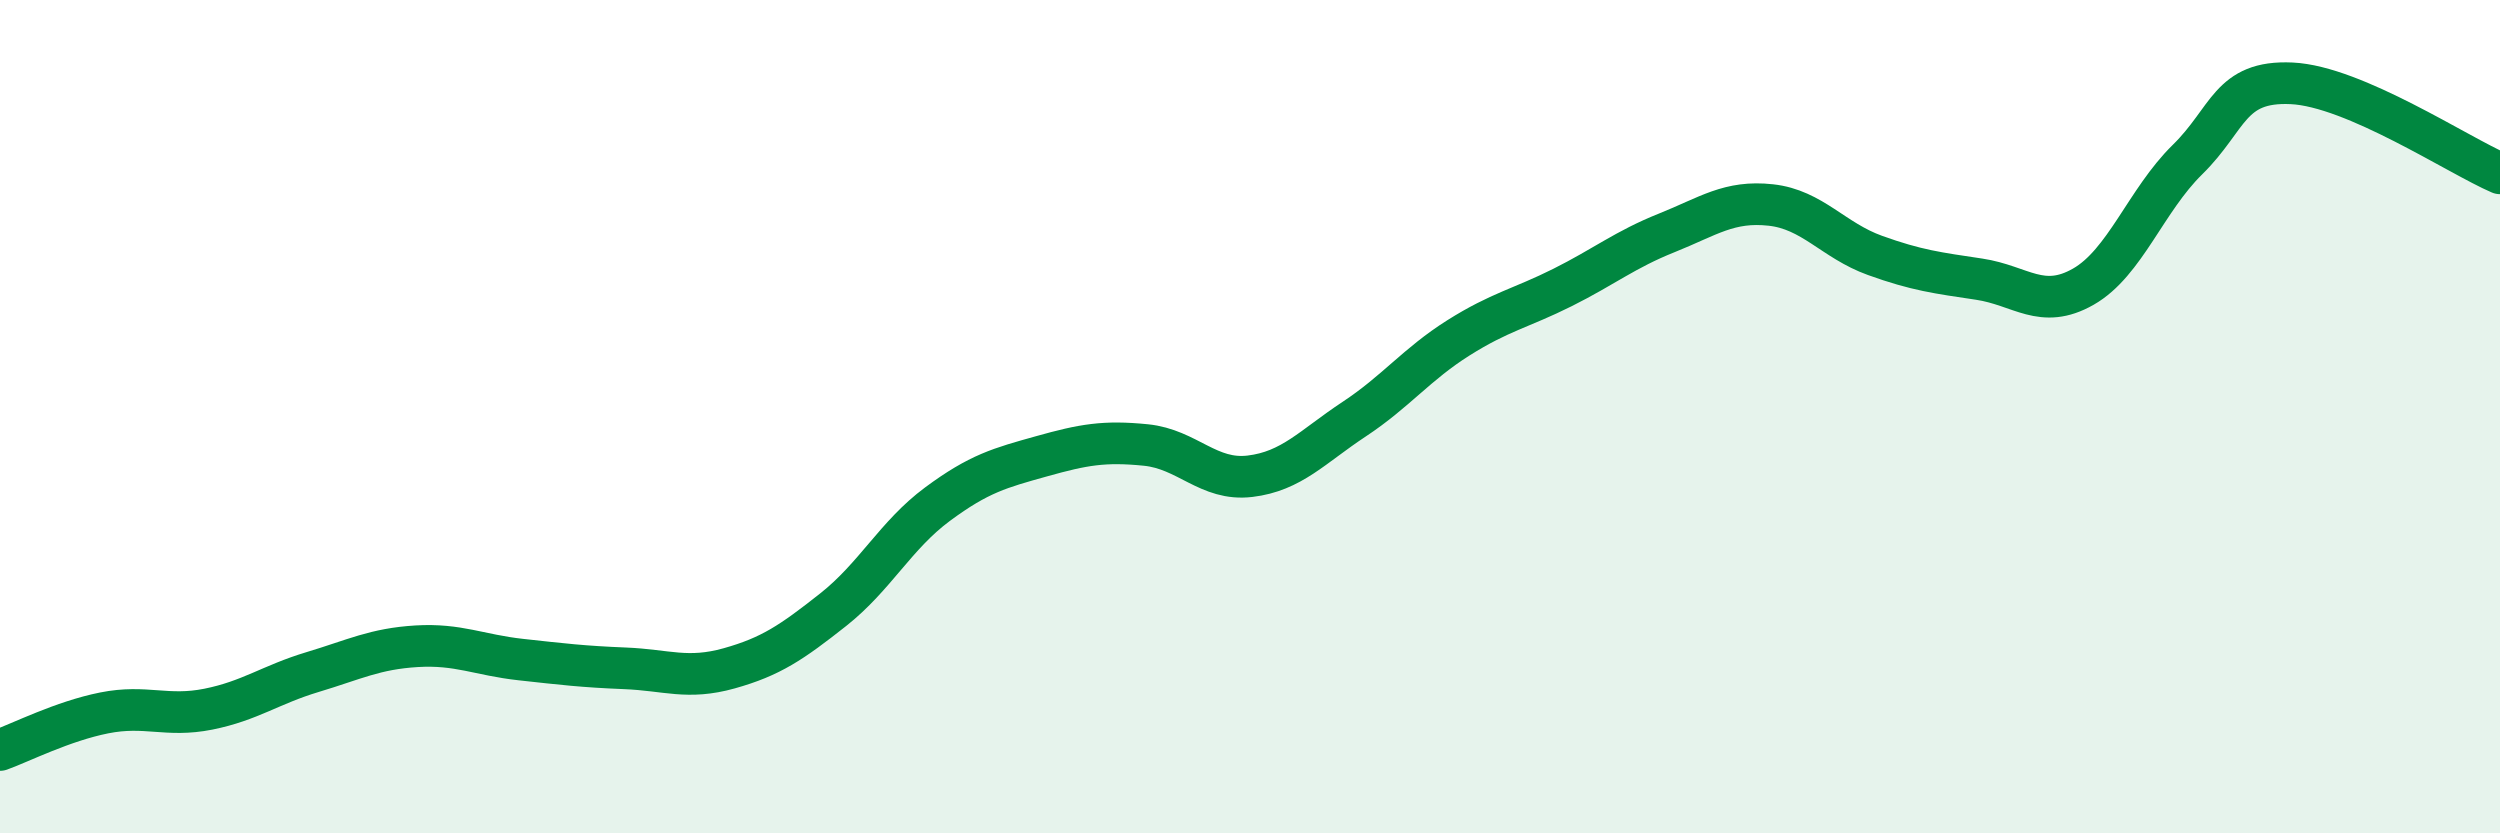
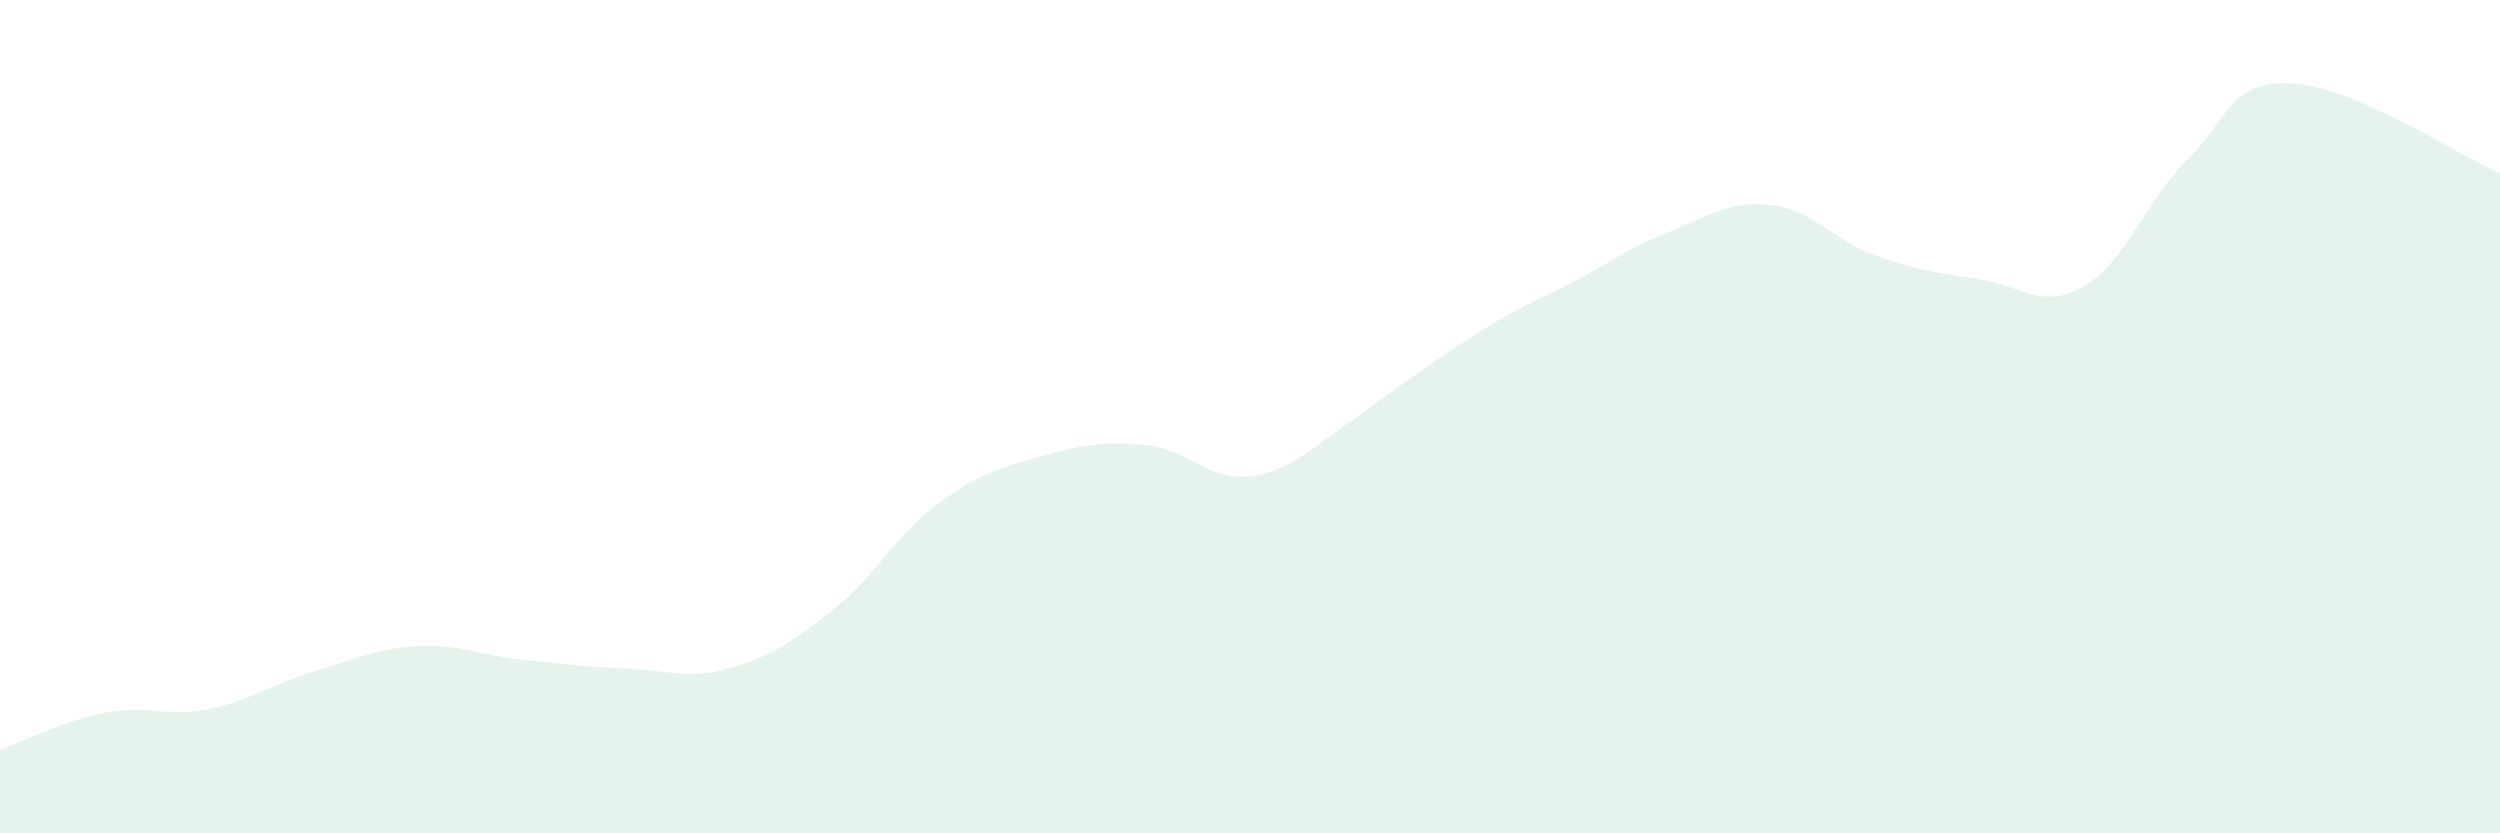
<svg xmlns="http://www.w3.org/2000/svg" width="60" height="20" viewBox="0 0 60 20">
-   <path d="M 0,18 C 0.5,17.82 1.5,17.31 2.5,17.11 C 3.5,16.91 4,17.22 5,17.02 C 6,16.82 6.5,16.43 7.5,16.13 C 8.5,15.83 9,15.57 10,15.51 C 11,15.45 11.5,15.72 12.5,15.83 C 13.5,15.94 14,16 15,16.04 C 16,16.08 16.5,16.32 17.5,16.04 C 18.5,15.76 19,15.42 20,14.63 C 21,13.84 21.5,12.84 22.5,12.1 C 23.5,11.36 24,11.23 25,10.95 C 26,10.67 26.5,10.58 27.5,10.68 C 28.5,10.78 29,11.55 30,11.43 C 31,11.31 31.5,10.72 32.5,10.06 C 33.5,9.4 34,8.74 35,8.11 C 36,7.48 36.5,7.4 37.5,6.9 C 38.5,6.4 39,5.99 40,5.59 C 41,5.19 41.5,4.81 42.5,4.92 C 43.5,5.03 44,5.77 45,6.13 C 46,6.49 46.5,6.55 47.5,6.7 C 48.5,6.85 49,7.45 50,6.88 C 51,6.31 51.5,4.81 52.5,3.83 C 53.5,2.85 53.5,1.93 55,2 C 56.5,2.07 59,3.73 60,4.16L60 20L0 20Z" fill="#008740" opacity="0.1" stroke-linecap="round" stroke-linejoin="round" />
-   <path d="M 0,18 C 0.5,17.82 1.5,17.31 2.5,17.11 C 3.5,16.91 4,17.22 5,17.02 C 6,16.82 6.5,16.43 7.5,16.13 C 8.5,15.83 9,15.57 10,15.51 C 11,15.45 11.5,15.72 12.5,15.83 C 13.5,15.94 14,16 15,16.04 C 16,16.08 16.5,16.32 17.5,16.04 C 18.5,15.76 19,15.42 20,14.63 C 21,13.84 21.5,12.84 22.5,12.1 C 23.5,11.36 24,11.23 25,10.95 C 26,10.67 26.5,10.58 27.5,10.68 C 28.5,10.78 29,11.55 30,11.43 C 31,11.31 31.5,10.72 32.5,10.06 C 33.5,9.4 34,8.74 35,8.11 C 36,7.48 36.5,7.4 37.5,6.9 C 38.5,6.4 39,5.99 40,5.59 C 41,5.19 41.5,4.81 42.5,4.92 C 43.5,5.03 44,5.77 45,6.13 C 46,6.49 46.5,6.55 47.5,6.7 C 48.5,6.85 49,7.45 50,6.88 C 51,6.31 51.5,4.81 52.5,3.83 C 53.5,2.85 53.5,1.93 55,2 C 56.5,2.07 59,3.73 60,4.16" stroke="#008740" stroke-width="1" fill="none" stroke-linecap="round" stroke-linejoin="round" />
+   <path d="M 0,18 C 0.5,17.82 1.5,17.31 2.5,17.11 C 3.5,16.91 4,17.22 5,17.02 C 6,16.82 6.5,16.43 7.5,16.13 C 8.5,15.83 9,15.57 10,15.51 C 11,15.45 11.5,15.72 12.5,15.83 C 13.5,15.94 14,16 15,16.04 C 16,16.08 16.5,16.32 17.5,16.04 C 18.5,15.76 19,15.42 20,14.63 C 21,13.84 21.5,12.84 22.5,12.1 C 23.5,11.36 24,11.23 25,10.95 C 26,10.67 26.5,10.58 27.5,10.68 C 28.5,10.78 29,11.55 30,11.43 C 31,11.31 31.5,10.72 32.5,10.06 C 36,7.48 36.5,7.4 37.5,6.9 C 38.5,6.4 39,5.99 40,5.59 C 41,5.19 41.5,4.81 42.5,4.92 C 43.5,5.03 44,5.77 45,6.13 C 46,6.49 46.5,6.55 47.5,6.7 C 48.5,6.85 49,7.45 50,6.88 C 51,6.31 51.5,4.81 52.5,3.83 C 53.5,2.85 53.5,1.93 55,2 C 56.5,2.07 59,3.73 60,4.16L60 20L0 20Z" fill="#008740" opacity="0.1" stroke-linecap="round" stroke-linejoin="round" />
</svg>